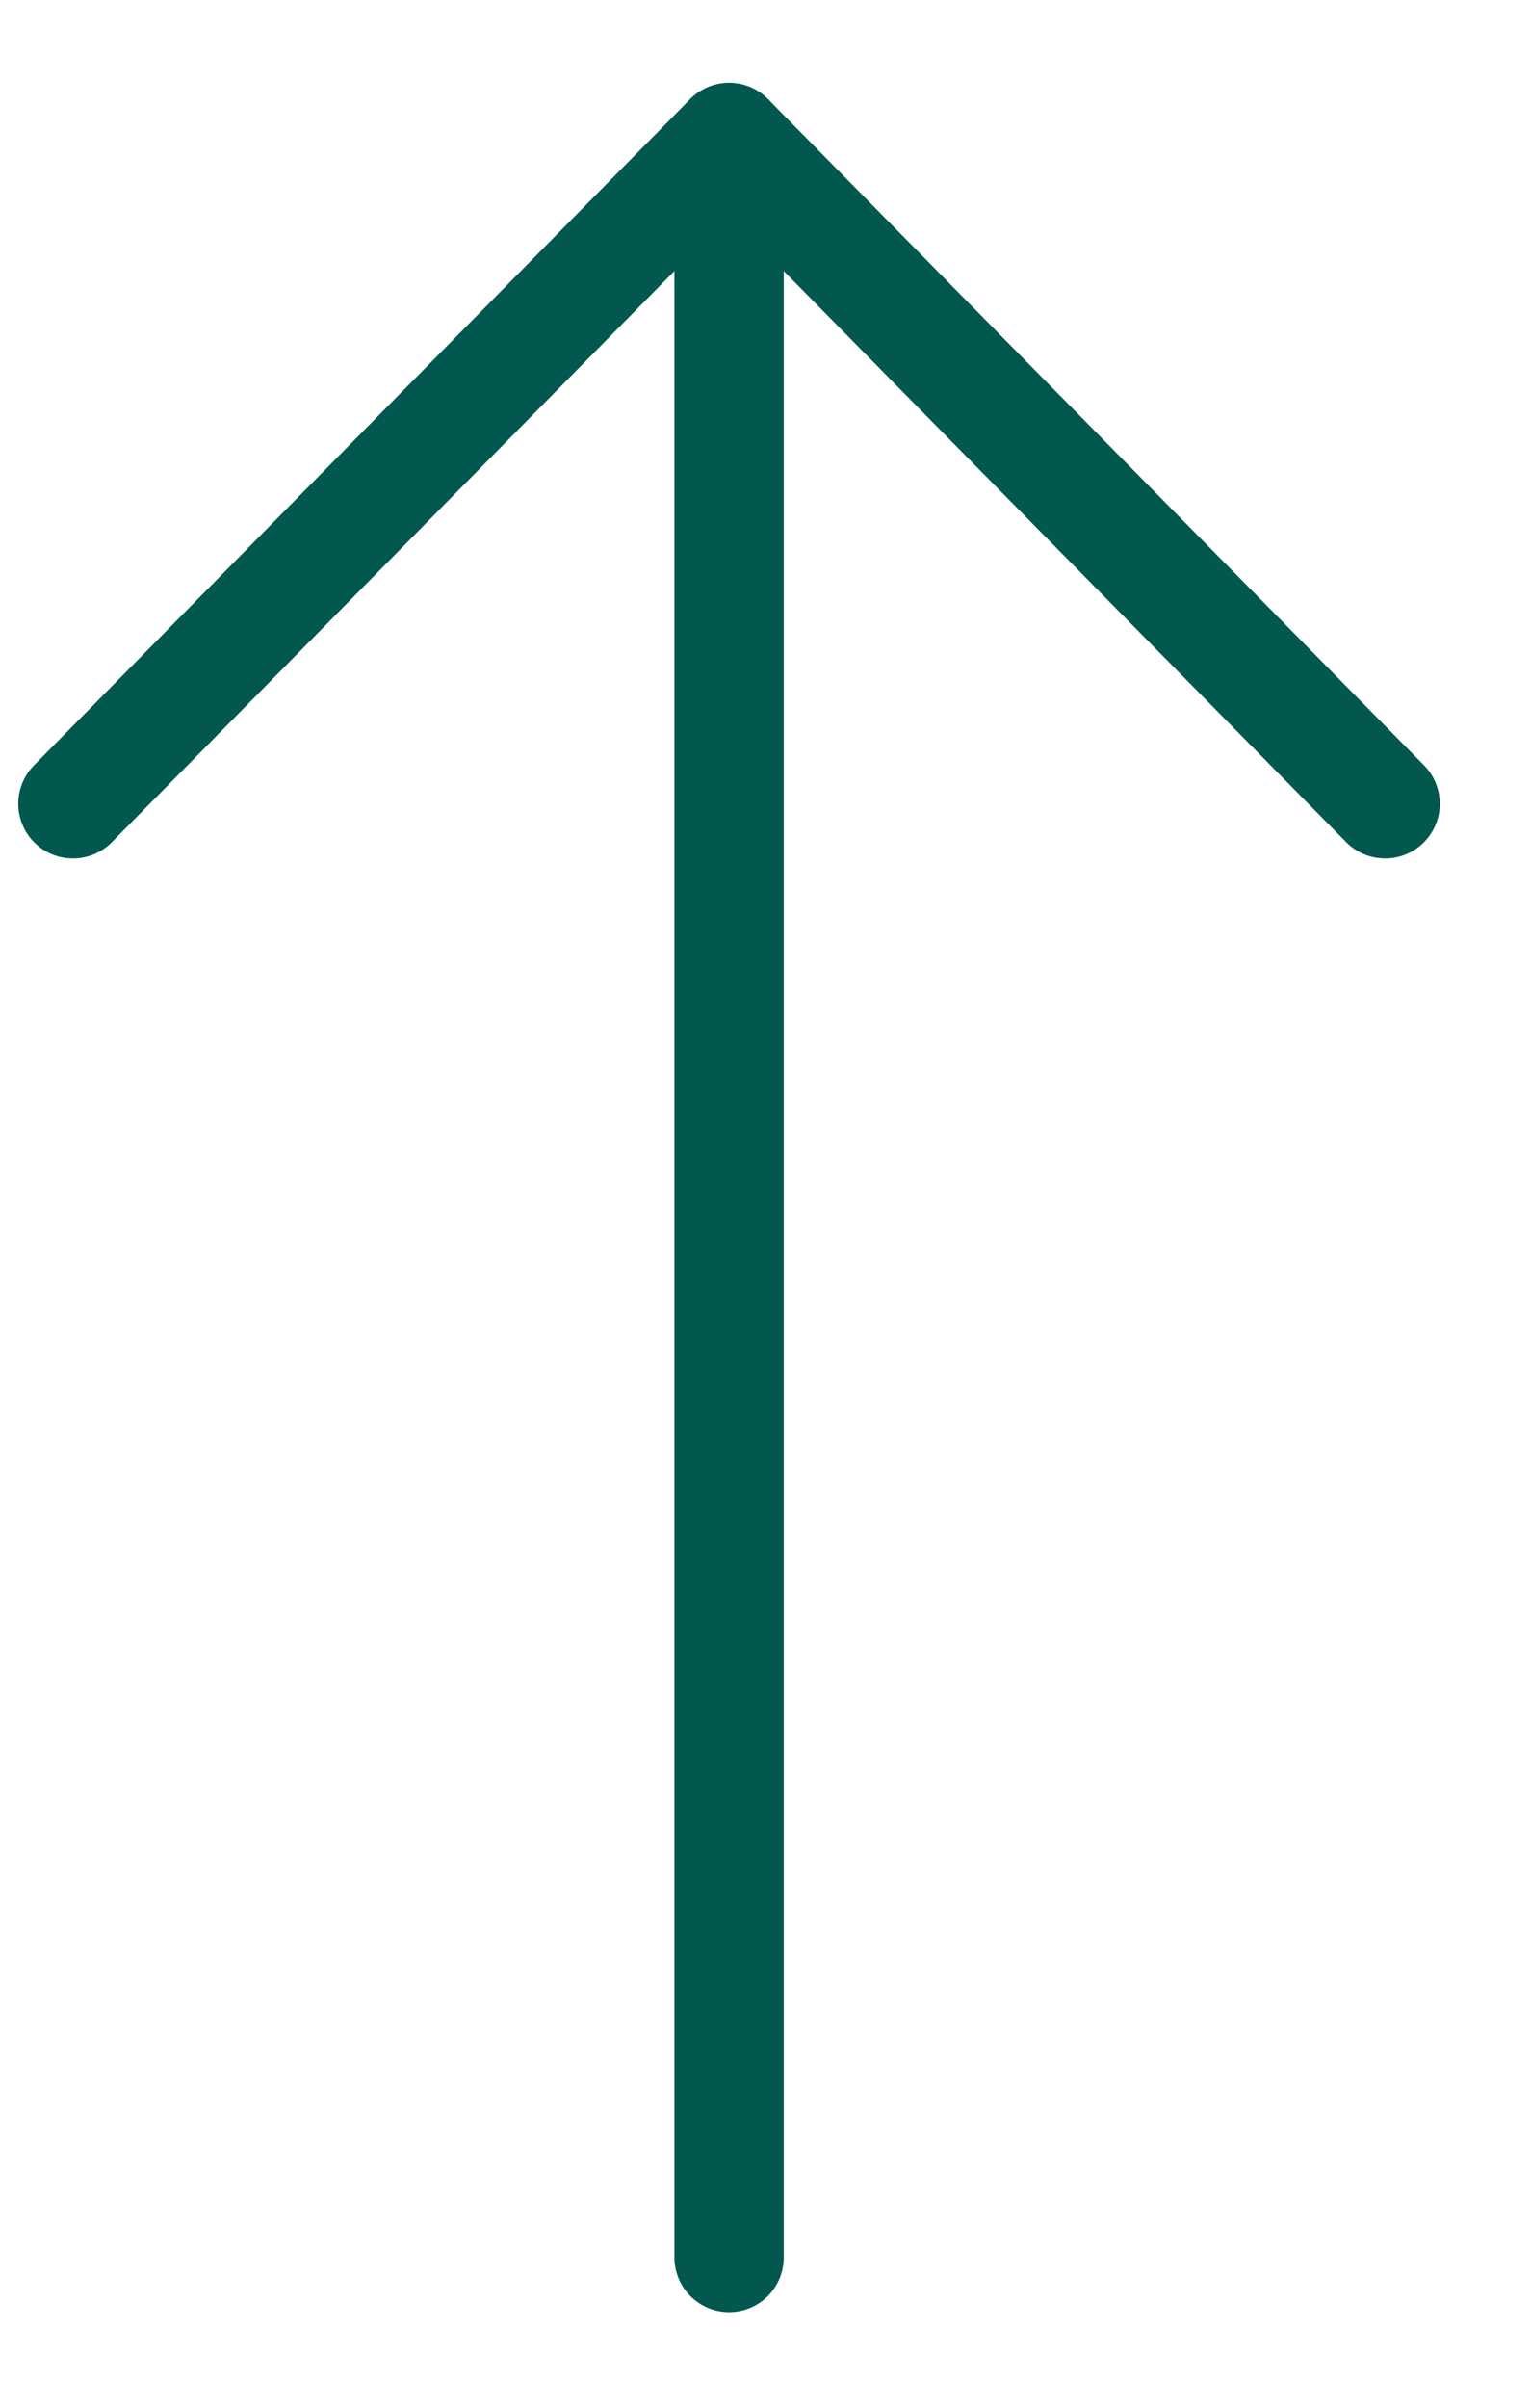
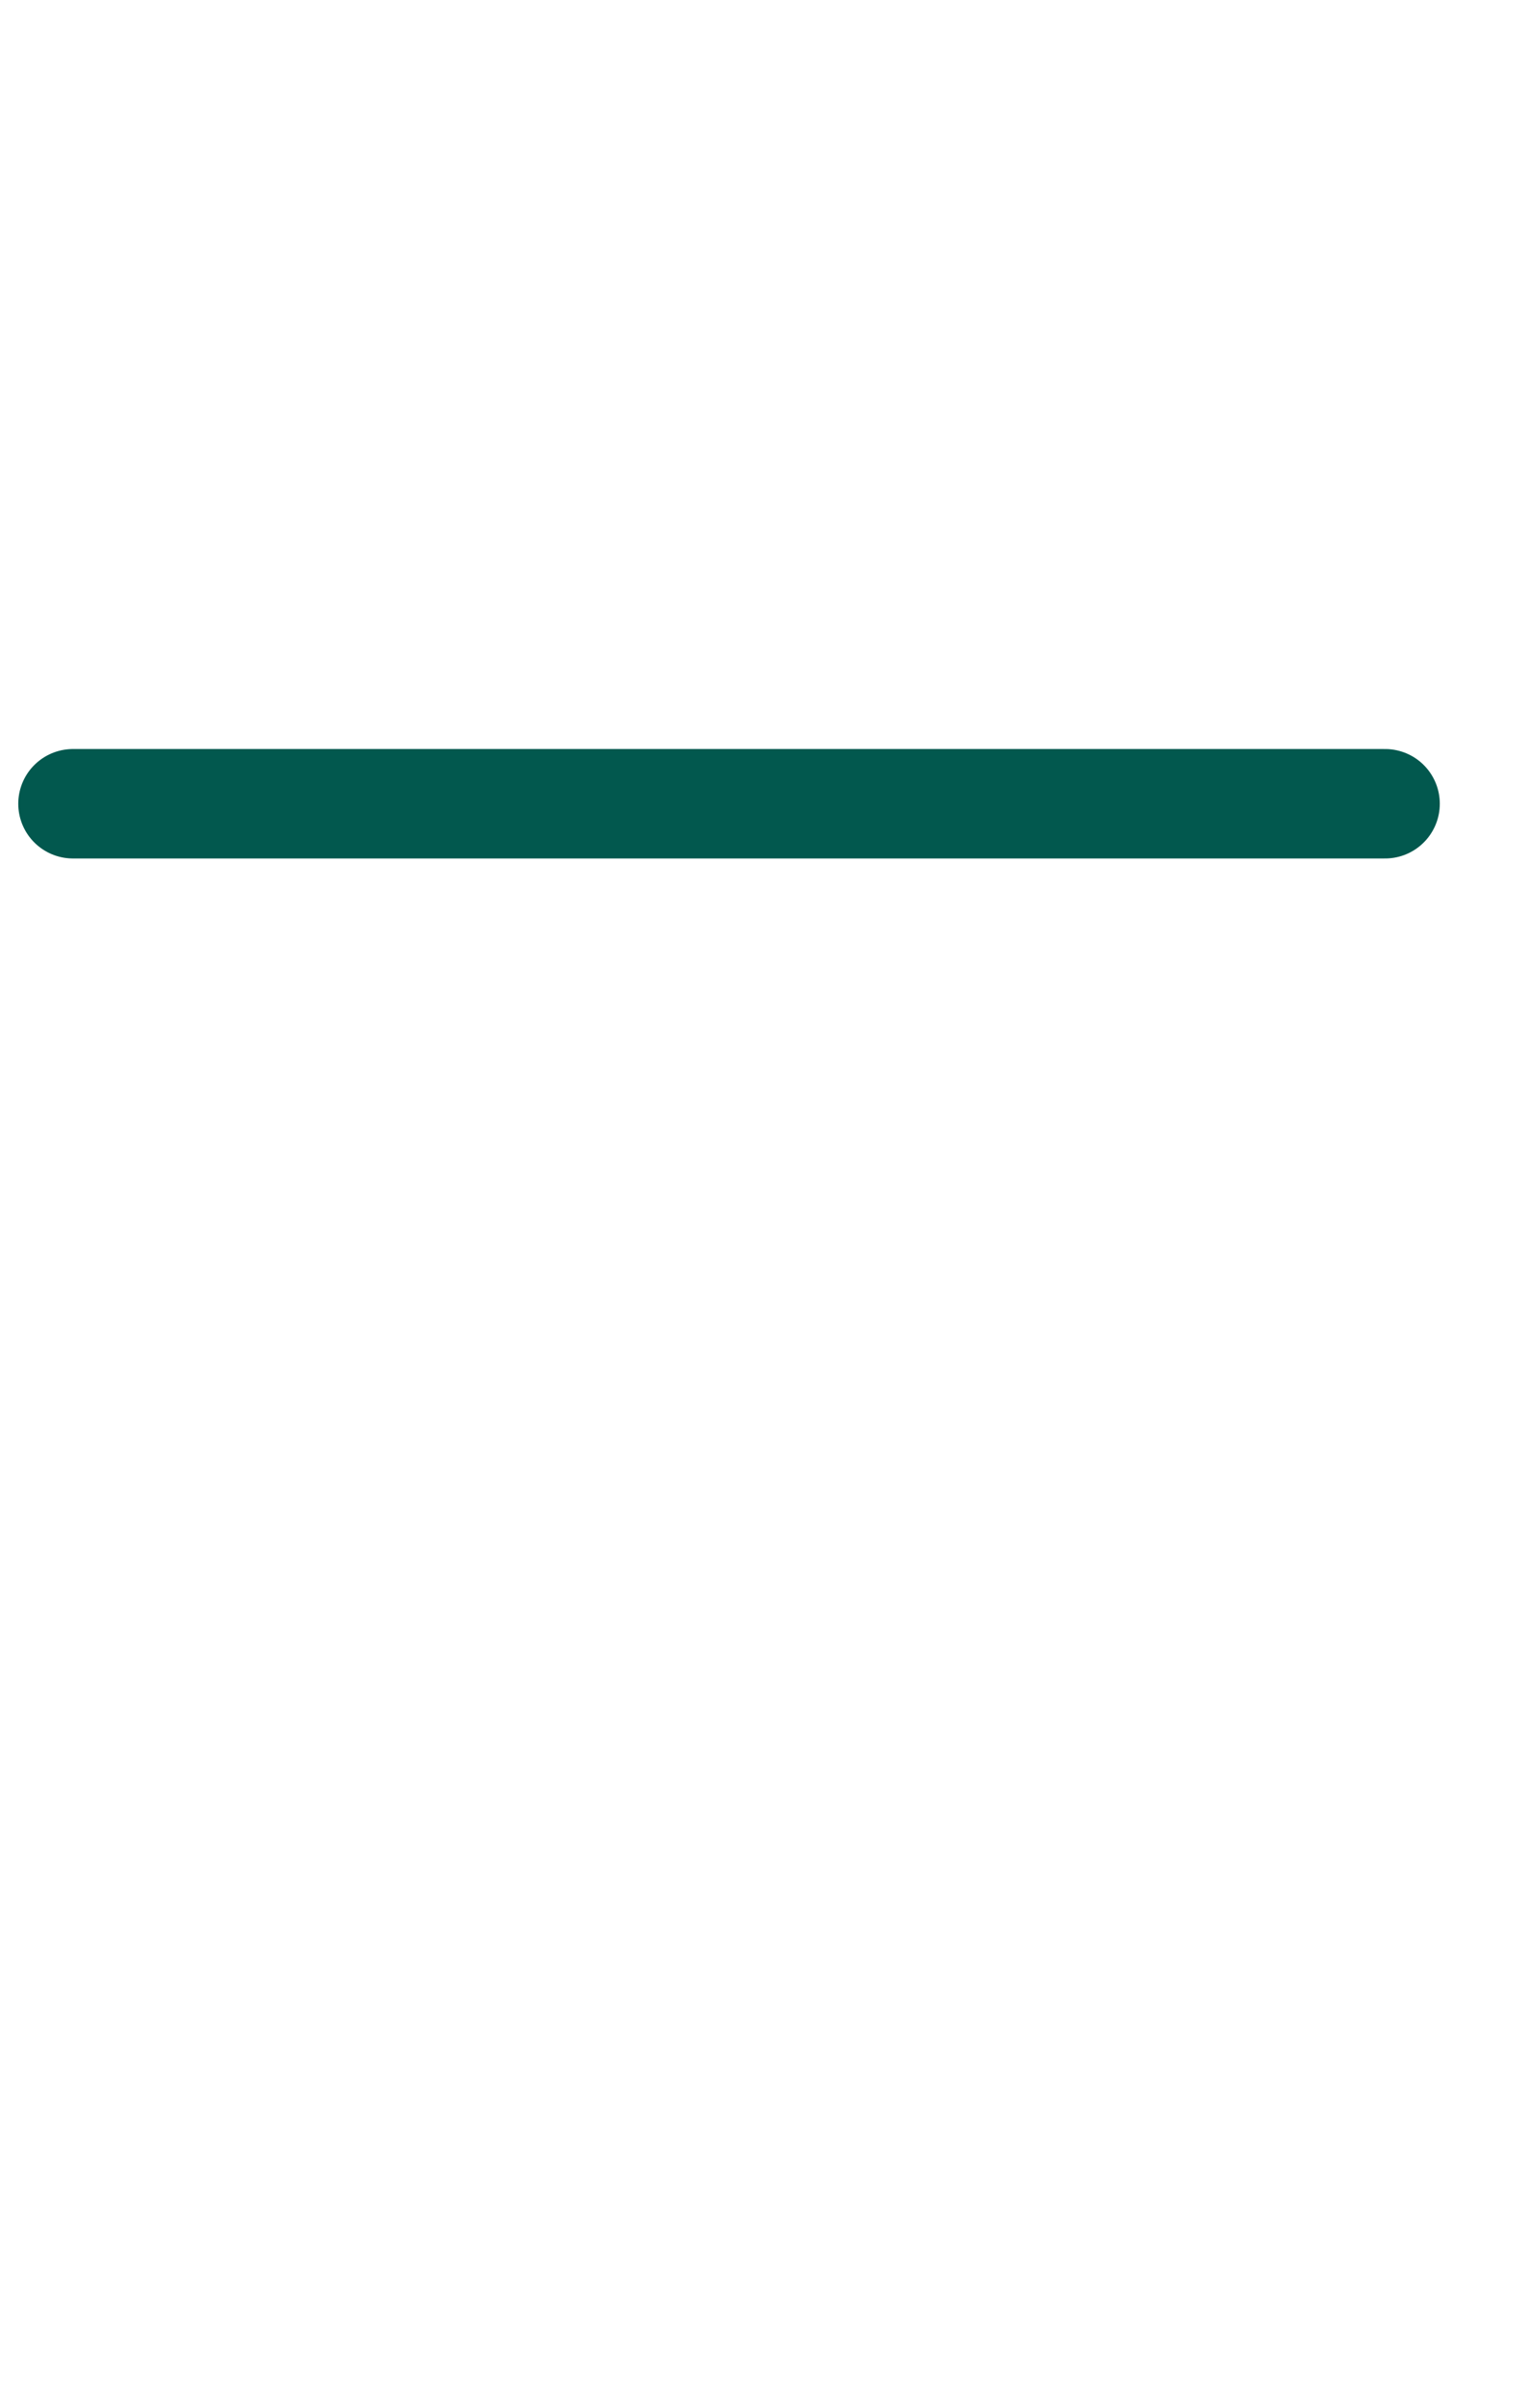
<svg xmlns="http://www.w3.org/2000/svg" width="14" height="22" viewBox="0 0 14 22" fill="none">
-   <path d="M0.667 7.344L6.667 1.257L12.666 7.344" stroke="#02584E" stroke-miterlimit="10" stroke-linecap="round" stroke-linejoin="round" />
-   <path d="M6.667 1.257L6.667 20.627" stroke="#02584E" stroke-miterlimit="10" stroke-linecap="round" stroke-linejoin="round" />
+   <path d="M0.667 7.344L12.666 7.344" stroke="#02584E" stroke-miterlimit="10" stroke-linecap="round" stroke-linejoin="round" />
</svg>